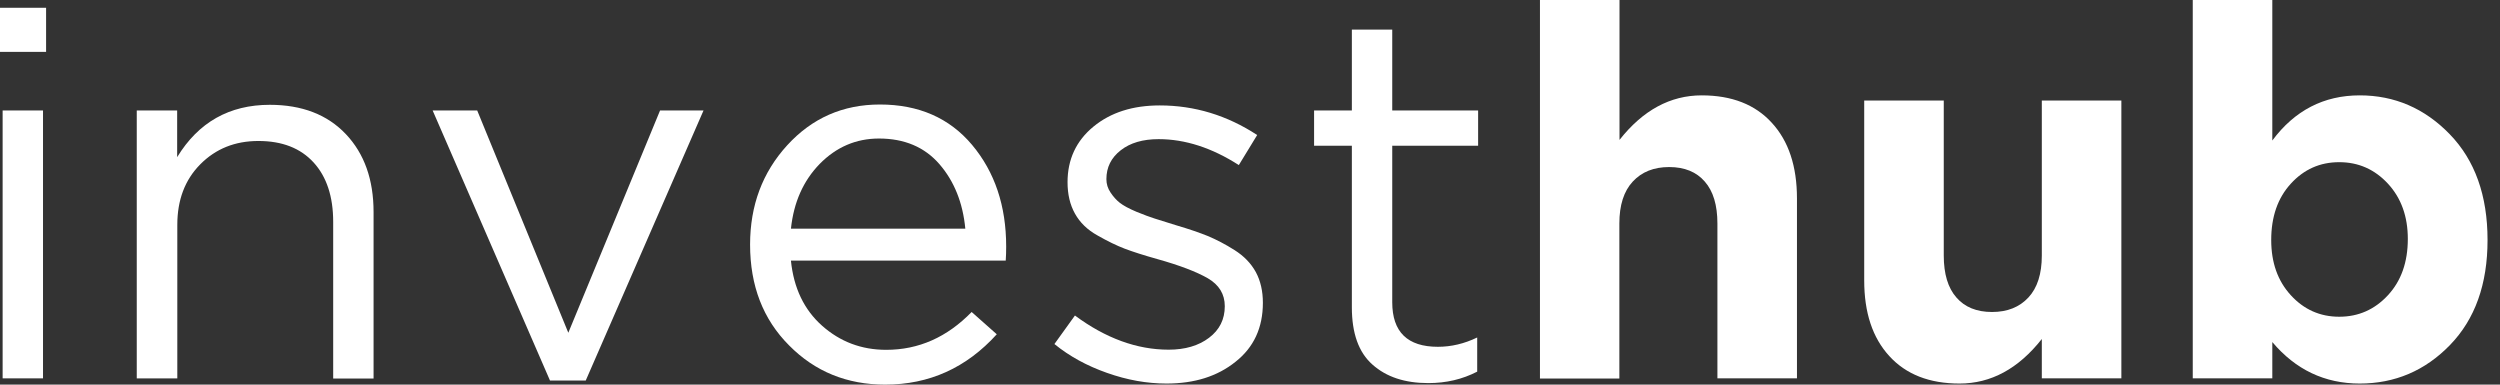
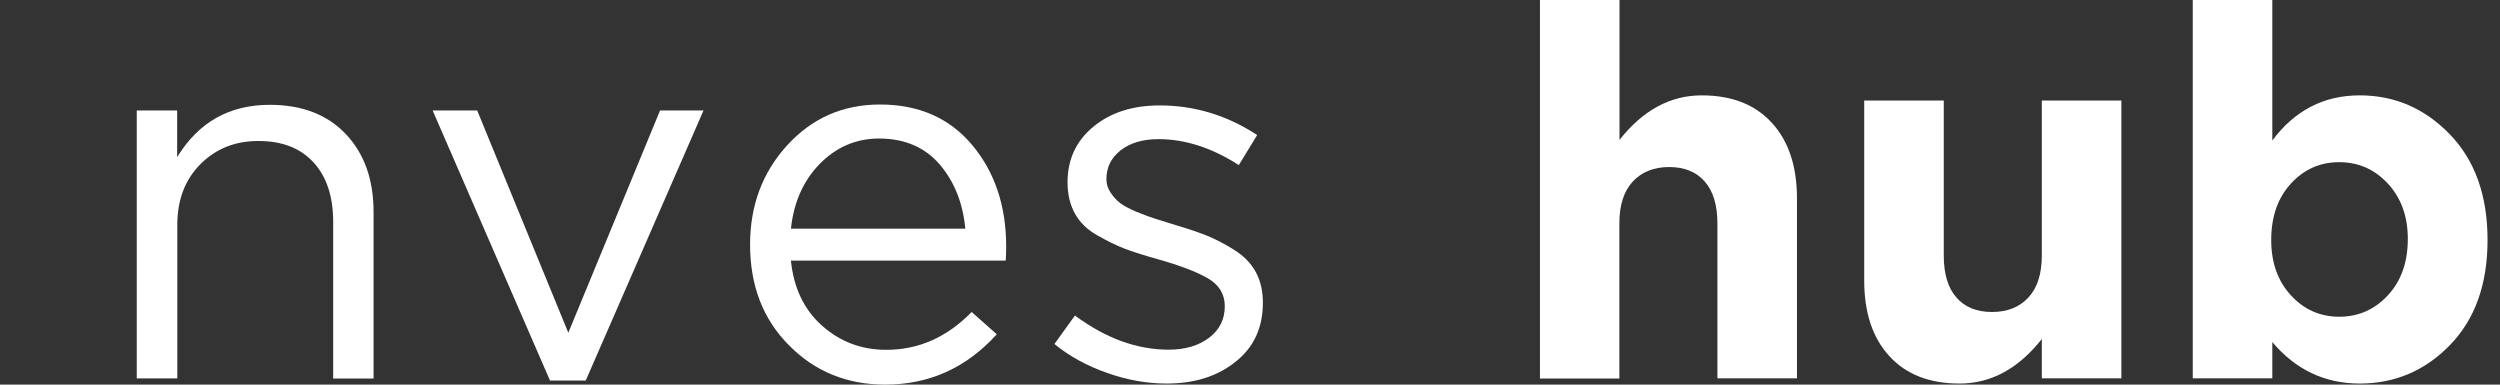
<svg xmlns="http://www.w3.org/2000/svg" width="117" height="18" viewBox="0 0 117 18" fill="none">
  <rect x="0" y="0" width="117" height="18" fill="#333333" stroke="none" />
-   <path d="M0 2.428V0.364H2.157V2.428H0ZM0.123 17.707V5.17H2.013V17.707H0.123Z" fill="white" />
  <path d="M6.4 17.708V5.17H8.291V7.355C9.287 5.719 10.737 4.905 12.627 4.905C14.128 4.905 15.319 5.362 16.185 6.276C17.051 7.19 17.483 8.404 17.483 9.925V17.715H15.593V10.382C15.593 9.204 15.29 8.276 14.677 7.604C14.063 6.933 13.205 6.598 12.094 6.598C10.997 6.598 10.095 6.962 9.373 7.69C8.652 8.418 8.298 9.361 8.298 10.525V17.708H6.4Z" fill="white" />
  <path d="M25.739 17.808L20.248 5.17H22.333L26.597 15.573L30.891 5.17H32.925L27.413 17.808H25.739Z" fill="white" />
  <path d="M37.016 12.202C37.146 13.48 37.63 14.494 38.474 15.244C39.318 15.993 40.314 16.372 41.475 16.372C42.998 16.372 44.326 15.779 45.473 14.601L46.649 15.644C45.227 17.214 43.489 18 41.425 18C39.643 18 38.142 17.393 36.93 16.165C35.71 14.944 35.104 13.373 35.104 11.445C35.104 9.617 35.681 8.068 36.843 6.797C38.005 5.526 39.448 4.891 41.18 4.891C42.991 4.891 44.434 5.519 45.495 6.783C46.555 8.047 47.089 9.632 47.089 11.538C47.089 11.781 47.082 12.002 47.068 12.195H37.016V12.202ZM37.016 10.703H45.177C45.062 9.489 44.657 8.482 43.965 7.682C43.272 6.883 42.327 6.483 41.136 6.483C40.061 6.483 39.138 6.883 38.365 7.668C37.593 8.461 37.146 9.467 37.016 10.703Z" fill="white" />
  <path d="M54.593 17.95C53.676 17.95 52.753 17.786 51.808 17.451C50.87 17.122 50.047 16.672 49.347 16.101L50.307 14.766C51.743 15.83 53.208 16.365 54.694 16.365C55.459 16.365 56.094 16.18 56.584 15.808C57.075 15.437 57.32 14.944 57.32 14.33C57.32 13.766 57.053 13.331 56.527 13.024C55.993 12.717 55.206 12.417 54.16 12.124C53.525 11.946 53.013 11.781 52.638 11.639C52.262 11.496 51.837 11.289 51.36 11.017C50.884 10.753 50.538 10.411 50.307 9.996C50.076 9.582 49.961 9.097 49.961 8.525C49.961 7.462 50.365 6.591 51.173 5.926C51.981 5.262 53.013 4.934 54.275 4.934C55.906 4.934 57.429 5.398 58.836 6.319L57.977 7.726C56.721 6.919 55.466 6.512 54.225 6.512C53.489 6.512 52.897 6.683 52.45 7.033C52.002 7.383 51.779 7.833 51.779 8.383C51.779 8.611 51.844 8.818 51.974 9.011C52.103 9.204 52.248 9.368 52.414 9.497C52.58 9.625 52.832 9.761 53.186 9.911C53.539 10.053 53.821 10.161 54.03 10.225C54.239 10.289 54.578 10.396 55.033 10.539C55.639 10.717 56.137 10.889 56.527 11.046C56.916 11.21 57.335 11.424 57.775 11.703C58.215 11.981 58.547 12.324 58.771 12.731C58.994 13.145 59.103 13.623 59.103 14.173C59.103 15.337 58.677 16.258 57.825 16.929C56.974 17.615 55.899 17.95 54.593 17.95Z" fill="white" />
-   <path d="M66.846 17.929C65.749 17.929 64.883 17.643 64.234 17.065C63.584 16.494 63.267 15.594 63.267 14.387V6.819H61.499V5.17H63.267V1.385H65.157V5.17H69.176V6.819H65.157V14.145C65.157 15.537 65.872 16.23 67.293 16.23C67.914 16.23 68.527 16.087 69.133 15.794V17.393C68.44 17.75 67.683 17.929 66.846 17.929Z" fill="white" />
  <path d="M72.07 17.707V0H75.793V6.547C76.89 5.155 78.174 4.463 79.639 4.463C81.046 4.463 82.143 4.891 82.922 5.748C83.709 6.605 84.098 7.783 84.098 9.289V17.707H80.375V10.46C80.375 9.603 80.18 8.947 79.783 8.497C79.394 8.047 78.838 7.818 78.117 7.818C77.395 7.818 76.832 8.047 76.414 8.497C75.995 8.947 75.786 9.603 75.786 10.46V17.715H72.07V17.707Z" fill="white" />
  <path d="M91.704 17.95C90.297 17.95 89.2 17.521 88.421 16.665C87.634 15.808 87.245 14.63 87.245 13.123V4.705H90.968V11.959C90.968 12.816 91.163 13.473 91.56 13.923C91.949 14.373 92.505 14.601 93.226 14.601C93.948 14.601 94.511 14.373 94.929 13.923C95.348 13.473 95.557 12.816 95.557 11.959V4.705H99.28V17.707H95.557V15.865C94.46 17.257 93.176 17.95 91.704 17.95Z" fill="white" />
  <path d="M110.435 17.95C108.797 17.95 107.433 17.3 106.344 16.008V17.707H102.621V0H106.344V6.576C107.39 5.169 108.754 4.463 110.435 4.463C112.066 4.463 113.473 5.069 114.649 6.283C115.825 7.497 116.417 9.146 116.417 11.231C116.417 13.302 115.832 14.937 114.663 16.144C113.495 17.35 112.08 17.95 110.435 17.95ZM107.21 13.816C107.823 14.487 108.581 14.823 109.475 14.823C110.377 14.823 111.135 14.487 111.756 13.816C112.376 13.145 112.686 12.267 112.686 11.181C112.686 10.132 112.376 9.268 111.756 8.597C111.135 7.926 110.377 7.59 109.475 7.59C108.573 7.59 107.823 7.926 107.21 8.597C106.596 9.268 106.293 10.146 106.293 11.231C106.293 12.288 106.596 13.145 107.21 13.816Z" fill="white" />
</svg>